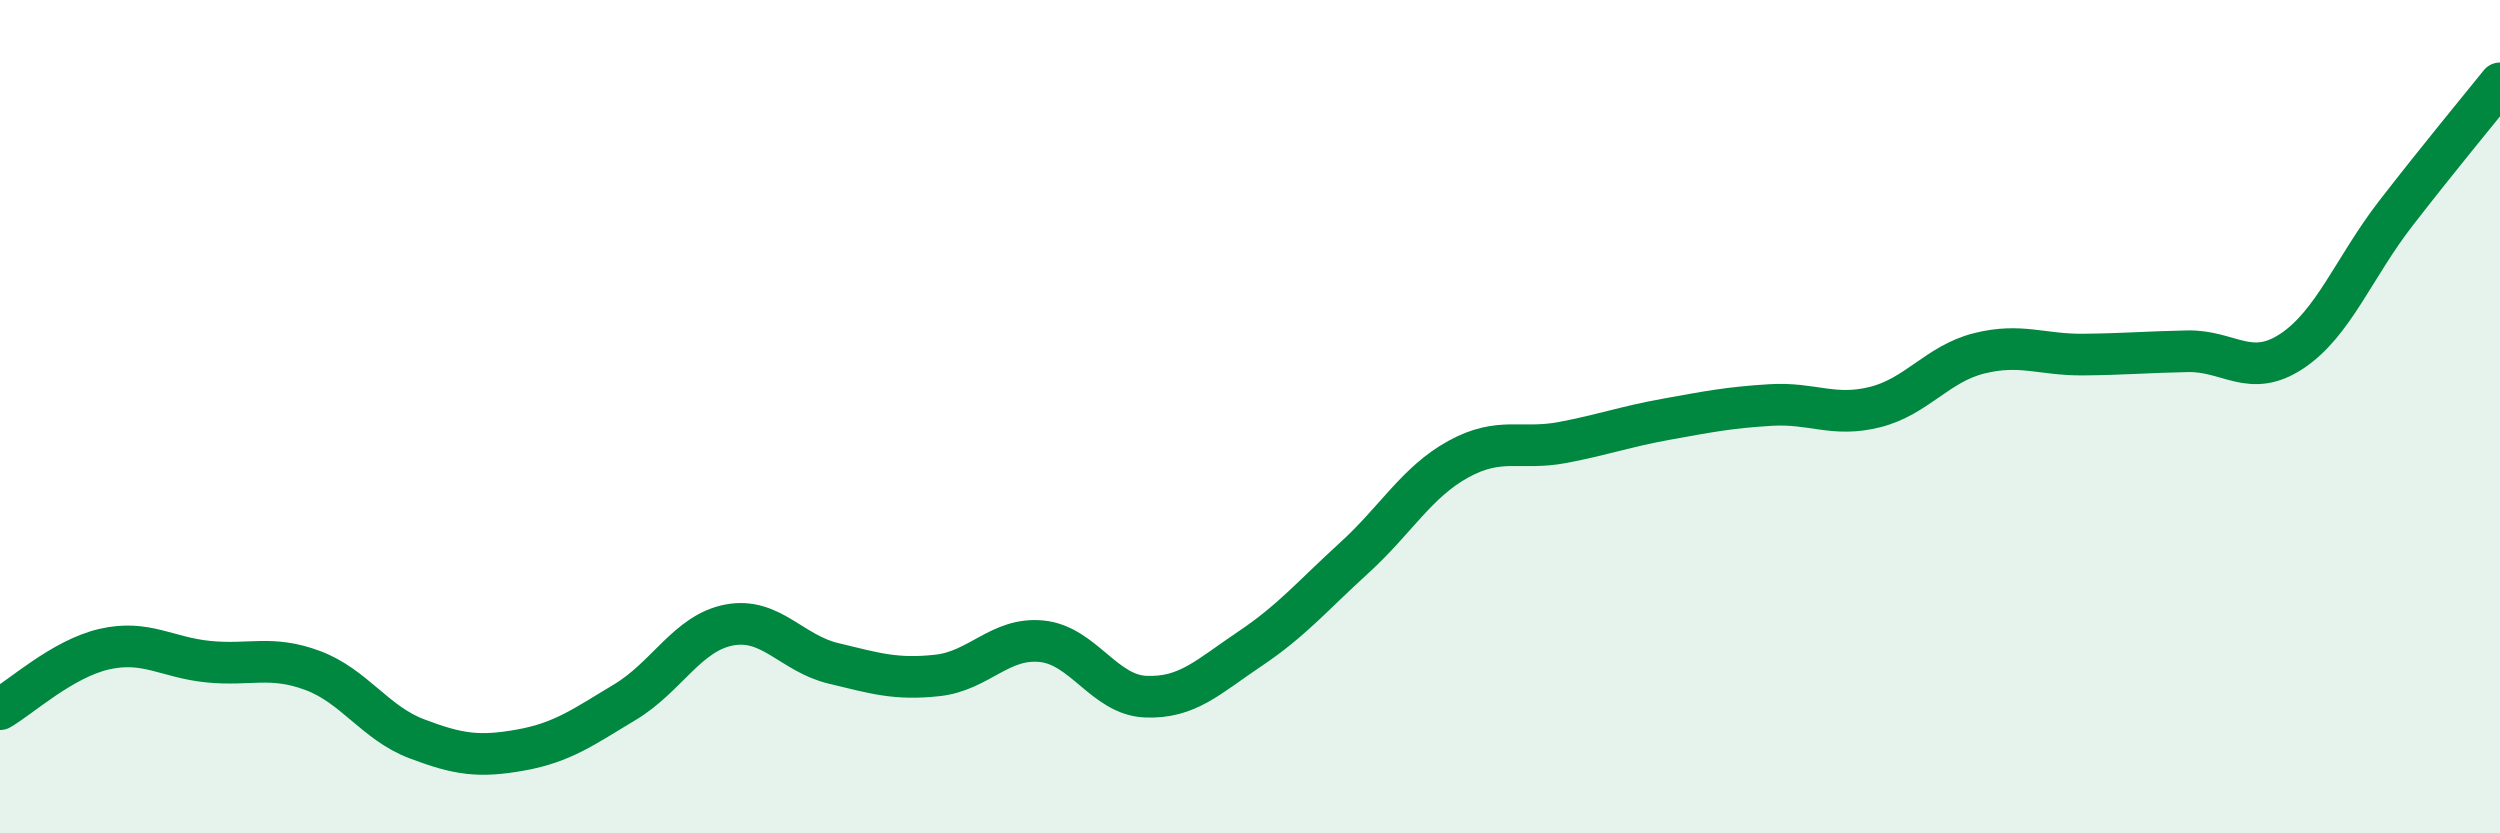
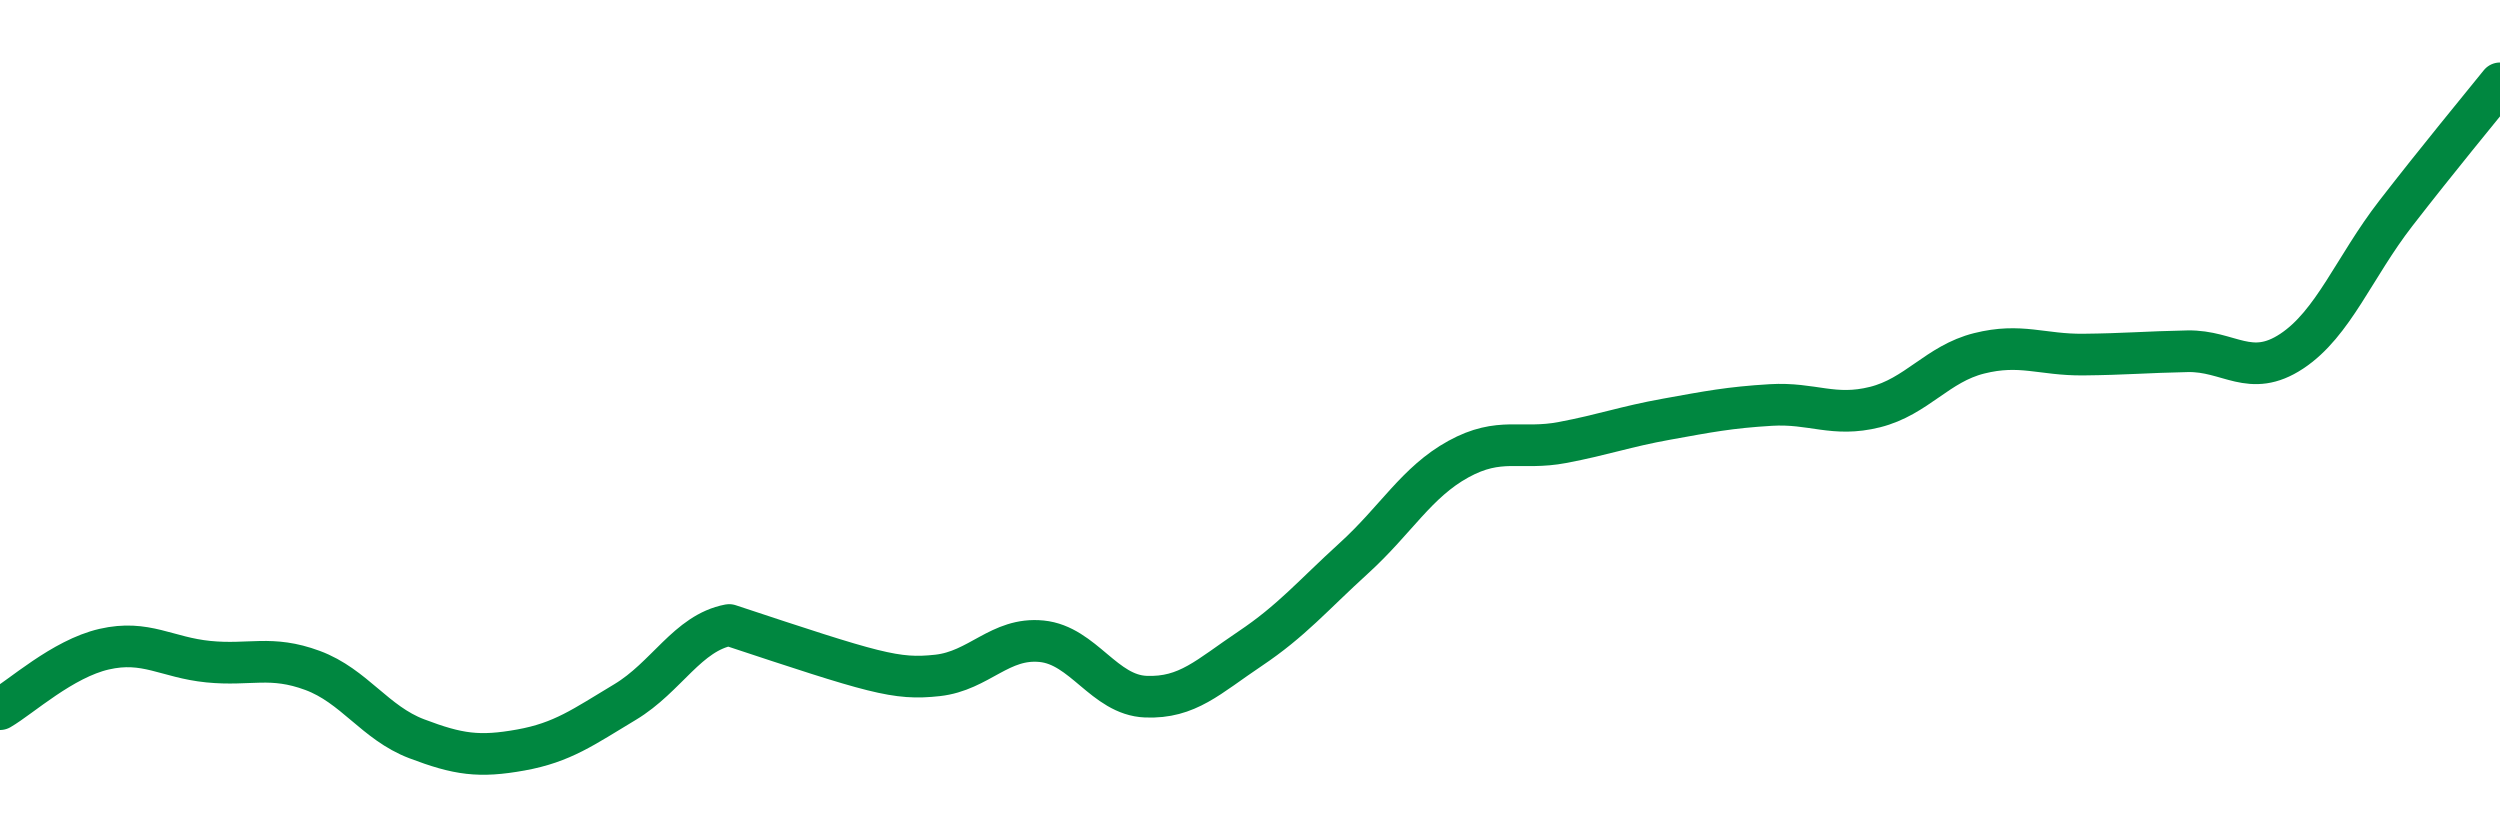
<svg xmlns="http://www.w3.org/2000/svg" width="60" height="20" viewBox="0 0 60 20">
-   <path d="M 0,17.02 C 0.5,16.73 1.5,15.81 2.5,15.58 C 3.5,15.35 4,15.78 5,15.88 C 6,15.98 6.5,15.72 7.5,16.09 C 8.5,16.46 9,17.35 10,17.73 C 11,18.11 11.5,18.18 12.5,18 C 13.5,17.82 14,17.45 15,16.85 C 16,16.25 16.5,15.19 17.5,15 C 18.5,14.81 19,15.68 20,15.92 C 21,16.16 21.5,16.32 22.5,16.21 C 23.5,16.1 24,15.29 25,15.39 C 26,15.49 26.5,16.68 27.5,16.72 C 28.5,16.76 29,16.24 30,15.57 C 31,14.9 31.5,14.3 32.5,13.39 C 33.5,12.48 34,11.57 35,11.02 C 36,10.47 36.5,10.81 37.5,10.62 C 38.5,10.43 39,10.24 40,10.06 C 41,9.88 41.5,9.78 42.5,9.72 C 43.5,9.66 44,10.02 45,9.77 C 46,9.52 46.5,8.73 47.5,8.48 C 48.5,8.23 49,8.52 50,8.51 C 51,8.5 51.5,8.45 52.5,8.43 C 53.5,8.41 54,9.09 55,8.43 C 56,7.77 56.5,6.41 57.5,5.12 C 58.5,3.83 59.5,2.62 60,2L60 20L0 20Z" fill="#008740" opacity="0.1" stroke-linecap="round" stroke-linejoin="round" />
-   <path d="M 0,17.02 C 0.5,16.73 1.5,15.81 2.5,15.58 C 3.5,15.35 4,15.78 5,15.88 C 6,15.98 6.5,15.72 7.5,16.09 C 8.5,16.46 9,17.35 10,17.73 C 11,18.11 11.5,18.18 12.5,18 C 13.5,17.82 14,17.45 15,16.85 C 16,16.25 16.5,15.19 17.5,15 C 18.5,14.81 19,15.68 20,15.92 C 21,16.16 21.5,16.32 22.5,16.21 C 23.5,16.1 24,15.29 25,15.39 C 26,15.49 26.5,16.68 27.5,16.72 C 28.5,16.76 29,16.24 30,15.57 C 31,14.9 31.5,14.3 32.5,13.39 C 33.5,12.48 34,11.57 35,11.02 C 36,10.47 36.5,10.81 37.5,10.62 C 38.5,10.43 39,10.24 40,10.06 C 41,9.88 41.5,9.78 42.5,9.72 C 43.5,9.66 44,10.02 45,9.77 C 46,9.52 46.5,8.73 47.5,8.48 C 48.5,8.23 49,8.52 50,8.51 C 51,8.5 51.5,8.45 52.5,8.43 C 53.5,8.41 54,9.09 55,8.43 C 56,7.77 56.5,6.41 57.5,5.12 C 58.5,3.83 59.5,2.62 60,2" stroke="#008740" stroke-width="1" fill="none" stroke-linecap="round" stroke-linejoin="round" />
+   <path d="M 0,17.02 C 0.5,16.73 1.5,15.81 2.5,15.58 C 3.5,15.35 4,15.78 5,15.88 C 6,15.98 6.5,15.72 7.5,16.09 C 8.5,16.46 9,17.35 10,17.73 C 11,18.11 11.5,18.18 12.5,18 C 13.5,17.82 14,17.45 15,16.85 C 16,16.25 16.5,15.19 17.5,15 C 21,16.16 21.5,16.32 22.5,16.21 C 23.5,16.1 24,15.29 25,15.39 C 26,15.49 26.5,16.68 27.5,16.72 C 28.5,16.76 29,16.24 30,15.57 C 31,14.9 31.5,14.3 32.5,13.39 C 33.5,12.48 34,11.57 35,11.02 C 36,10.47 36.5,10.81 37.5,10.62 C 38.5,10.43 39,10.24 40,10.06 C 41,9.88 41.5,9.78 42.5,9.72 C 43.5,9.66 44,10.02 45,9.77 C 46,9.52 46.5,8.73 47.5,8.48 C 48.5,8.23 49,8.52 50,8.51 C 51,8.5 51.5,8.45 52.5,8.43 C 53.5,8.41 54,9.09 55,8.43 C 56,7.77 56.5,6.41 57.5,5.12 C 58.5,3.83 59.5,2.62 60,2" stroke="#008740" stroke-width="1" fill="none" stroke-linecap="round" stroke-linejoin="round" />
</svg>